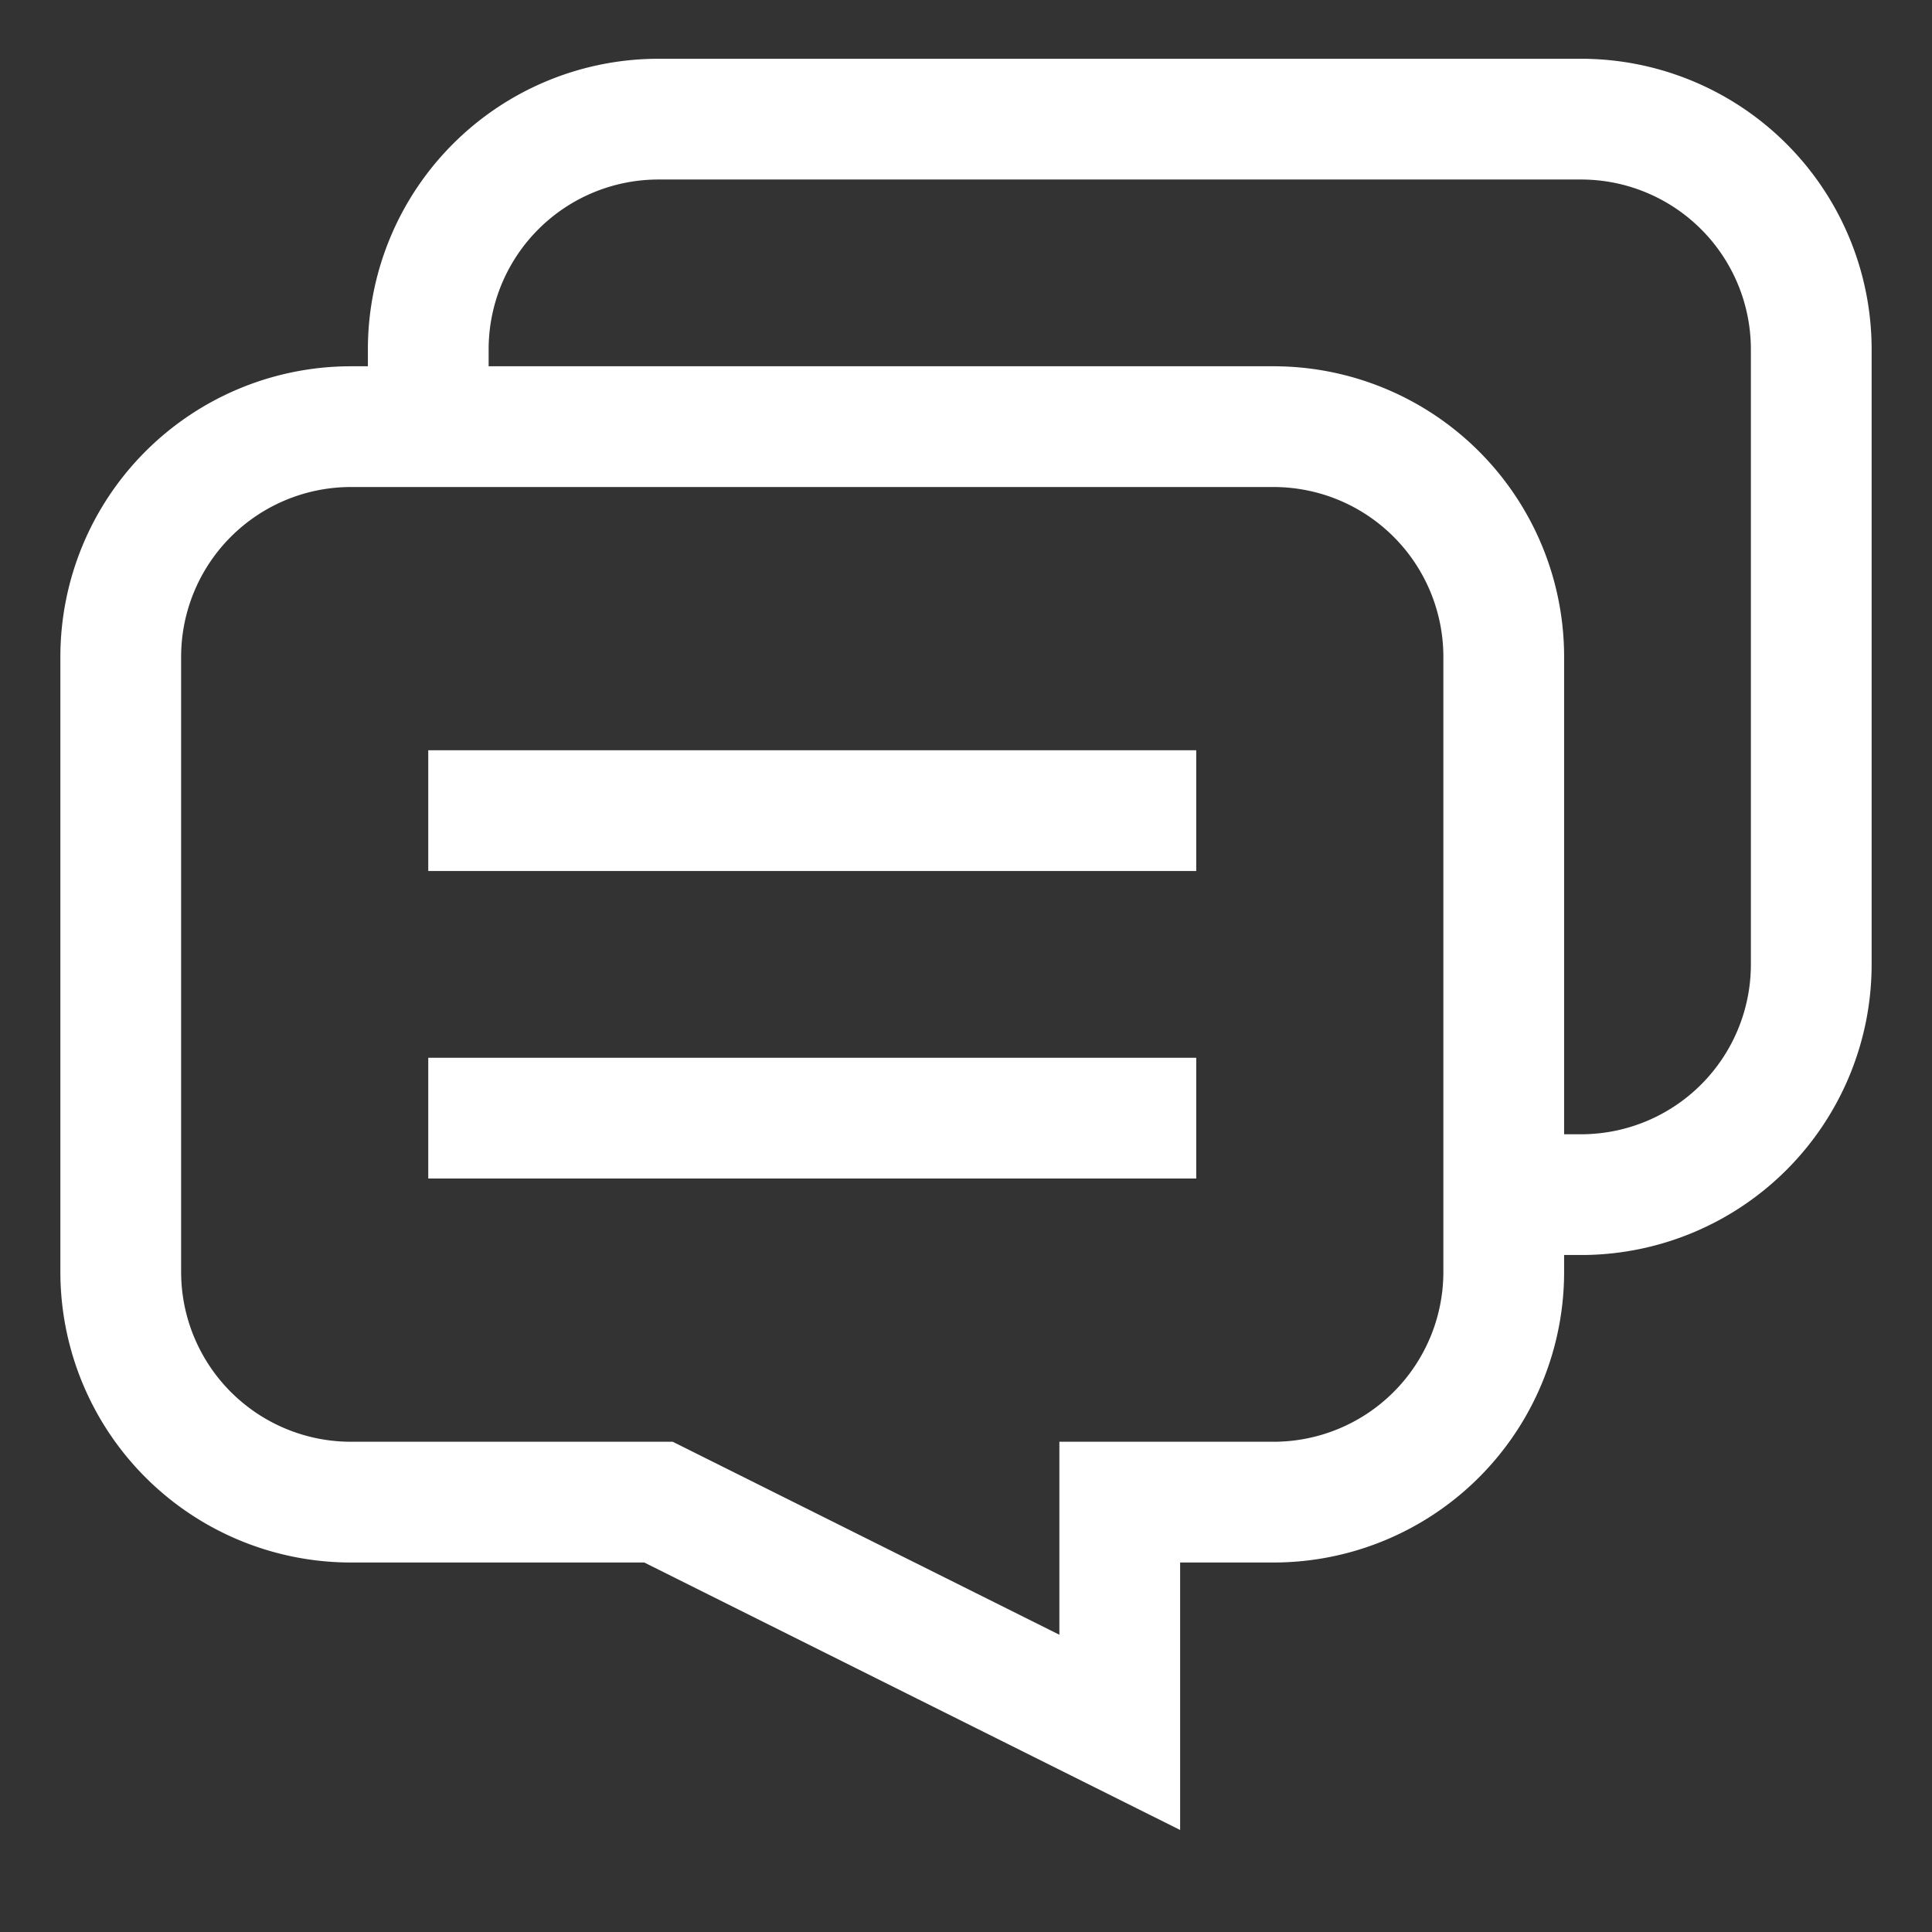
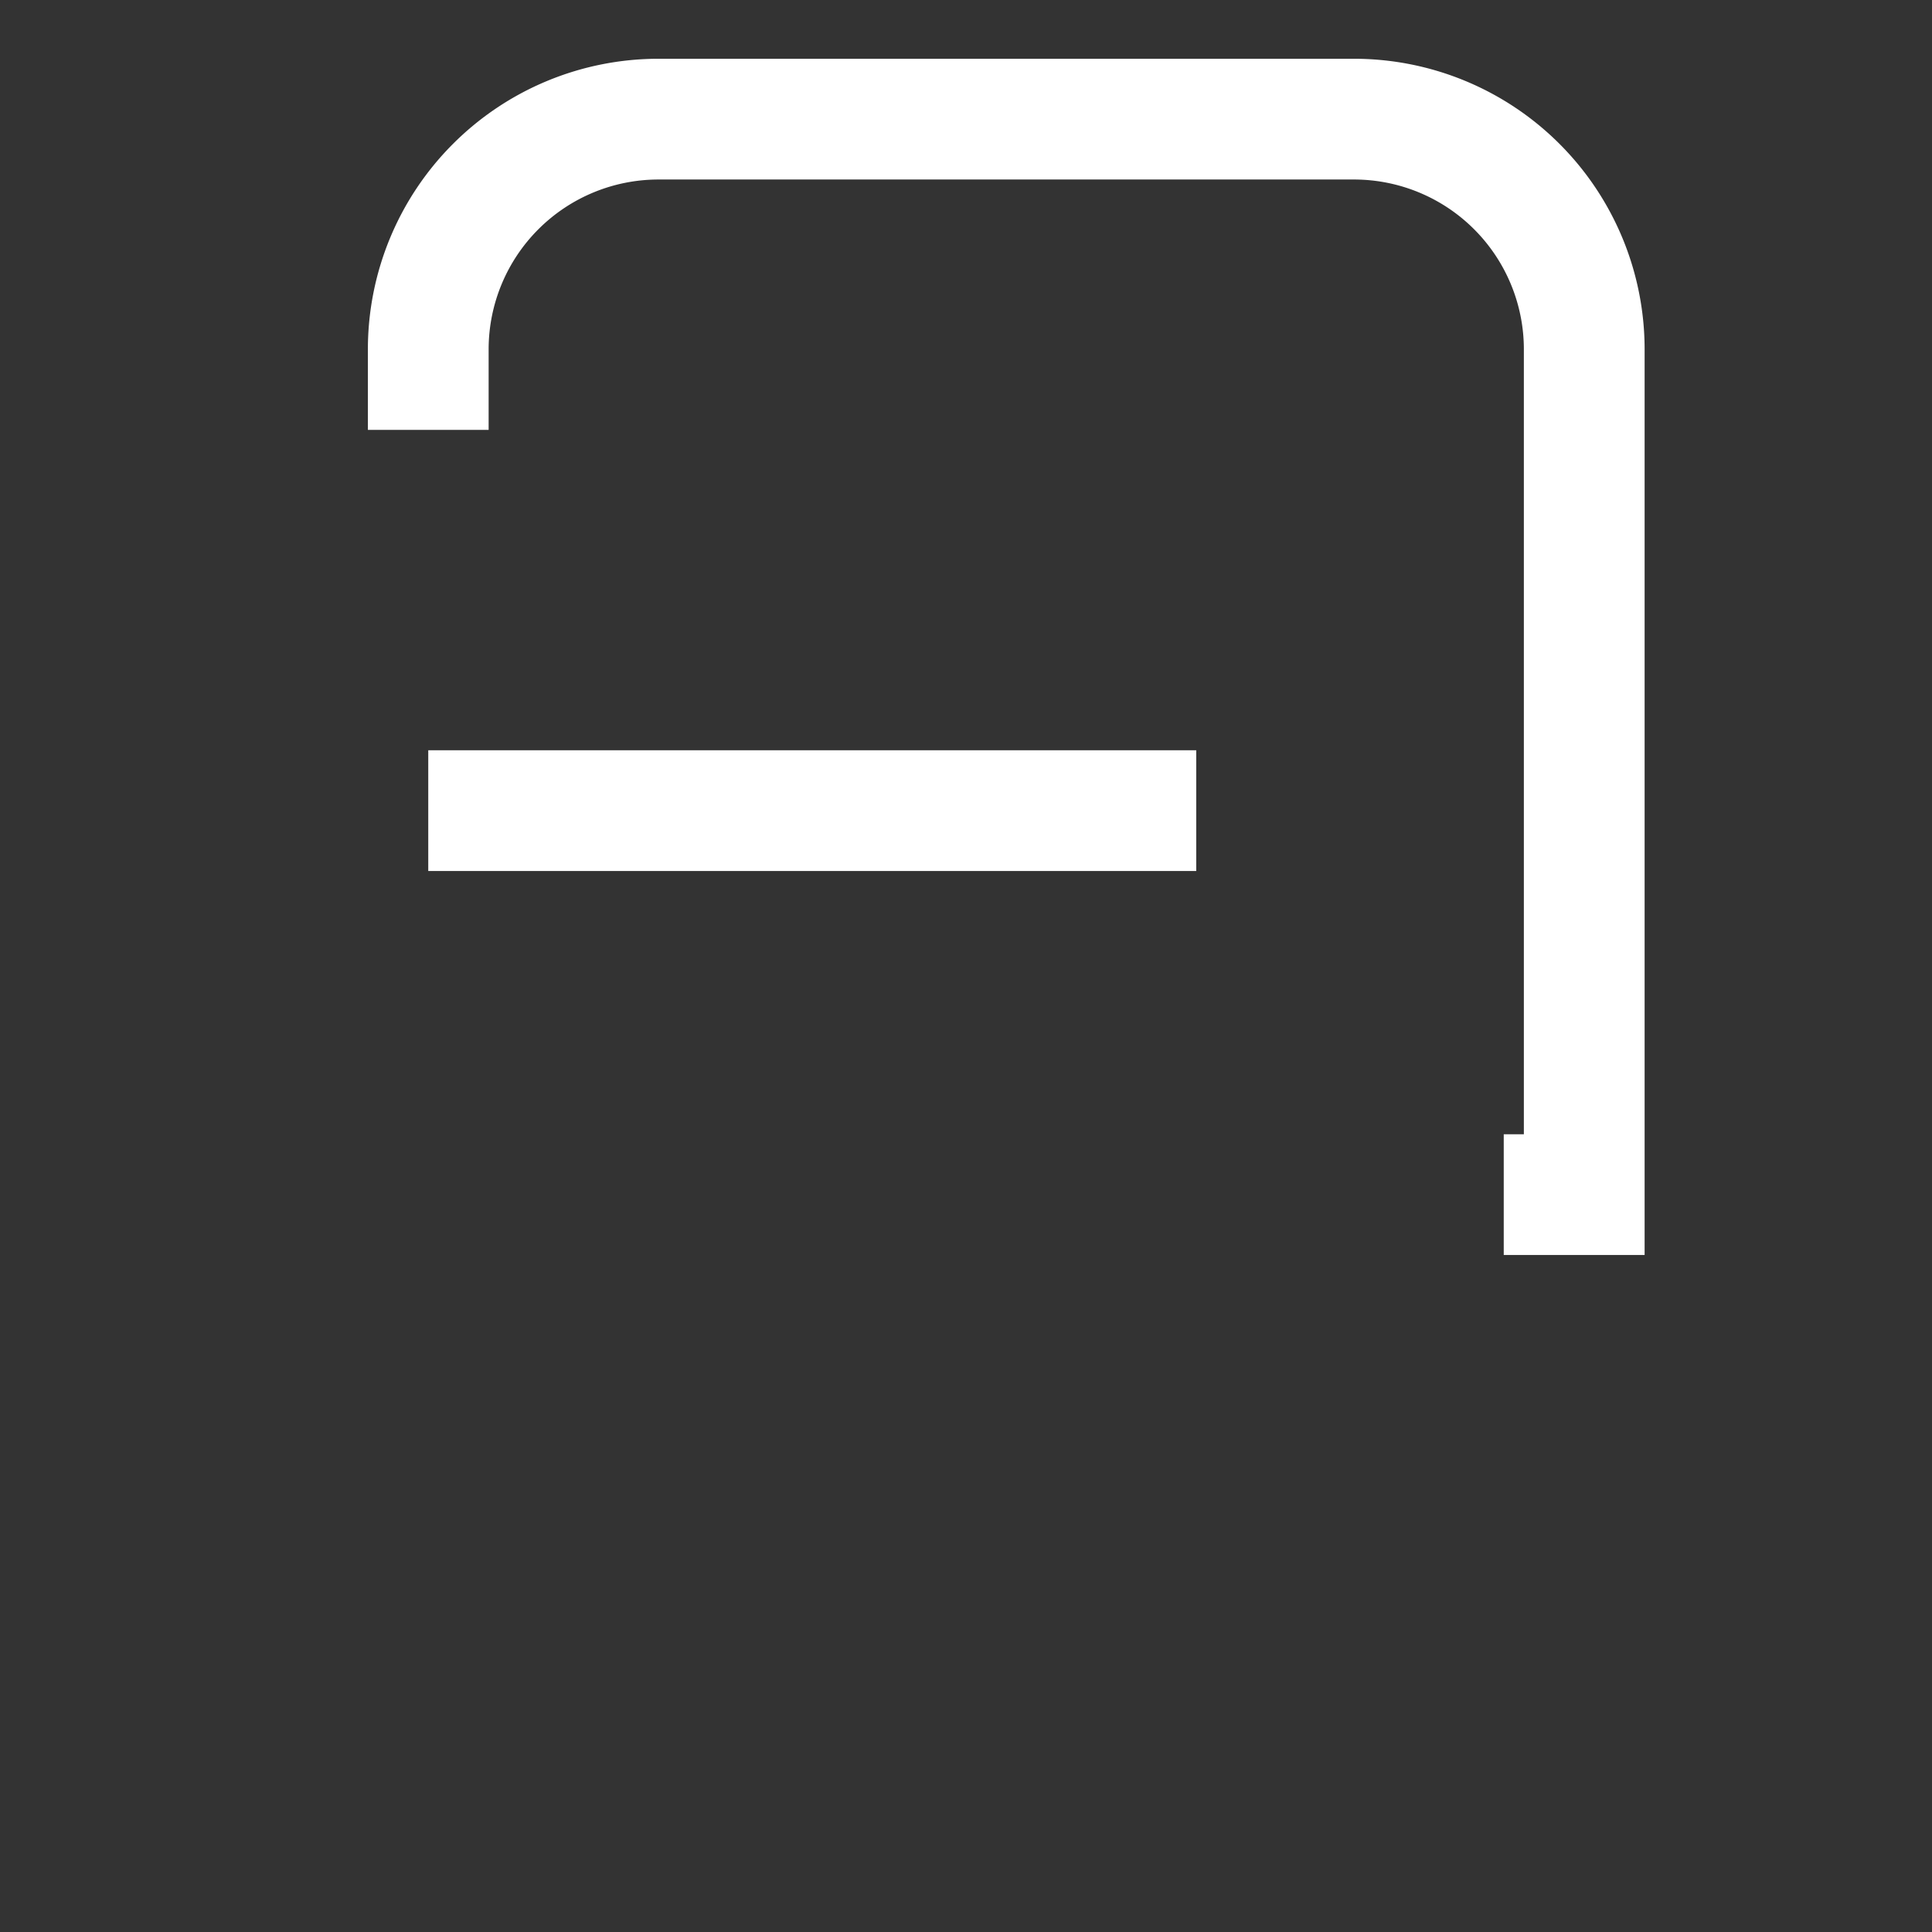
<svg xmlns="http://www.w3.org/2000/svg" id="Layer_1" data-name="Layer 1" viewBox="0 0 24 24" stroke-width="1.5" width="24" height="24" color="#FFF">
  <rect x="0" y="0" width="24" height="24" fill="#333333" stroke="none" />
  <defs>
    <style>.cls-637642e7c3a86d32eae6f1b0-1{fill:none;stroke:currentColor;stroke-miterlimit:10;}</style>
  </defs>
-   <path class="cls-637642e7c3a86d32eae6f1b0-1" d="M18.68,8.16V15.8a2.86,2.86,0,0,1-2.86,2.86H13.91v2.86L8.18,18.66H4.36A2.86,2.86,0,0,1,1.5,15.8V8.16A2.86,2.86,0,0,1,4.36,5.3H15.82A2.86,2.86,0,0,1,18.68,8.16Z" />
-   <path class="cls-637642e7c3a86d32eae6f1b0-1" d="M18.68,14.84h1A2.86,2.86,0,0,0,22.5,12V4.34a2.86,2.86,0,0,0-2.86-2.86H8.18A2.86,2.86,0,0,0,5.32,4.34v1" />
+   <path class="cls-637642e7c3a86d32eae6f1b0-1" d="M18.68,14.84h1V4.34a2.86,2.86,0,0,0-2.86-2.86H8.18A2.86,2.86,0,0,0,5.32,4.34v1" />
  <line class="cls-637642e7c3a86d32eae6f1b0-1" x1="5.32" y1="10.07" x2="14.86" y2="10.07" />
-   <line class="cls-637642e7c3a86d32eae6f1b0-1" x1="5.32" y1="13.89" x2="14.86" y2="13.89" />
</svg>